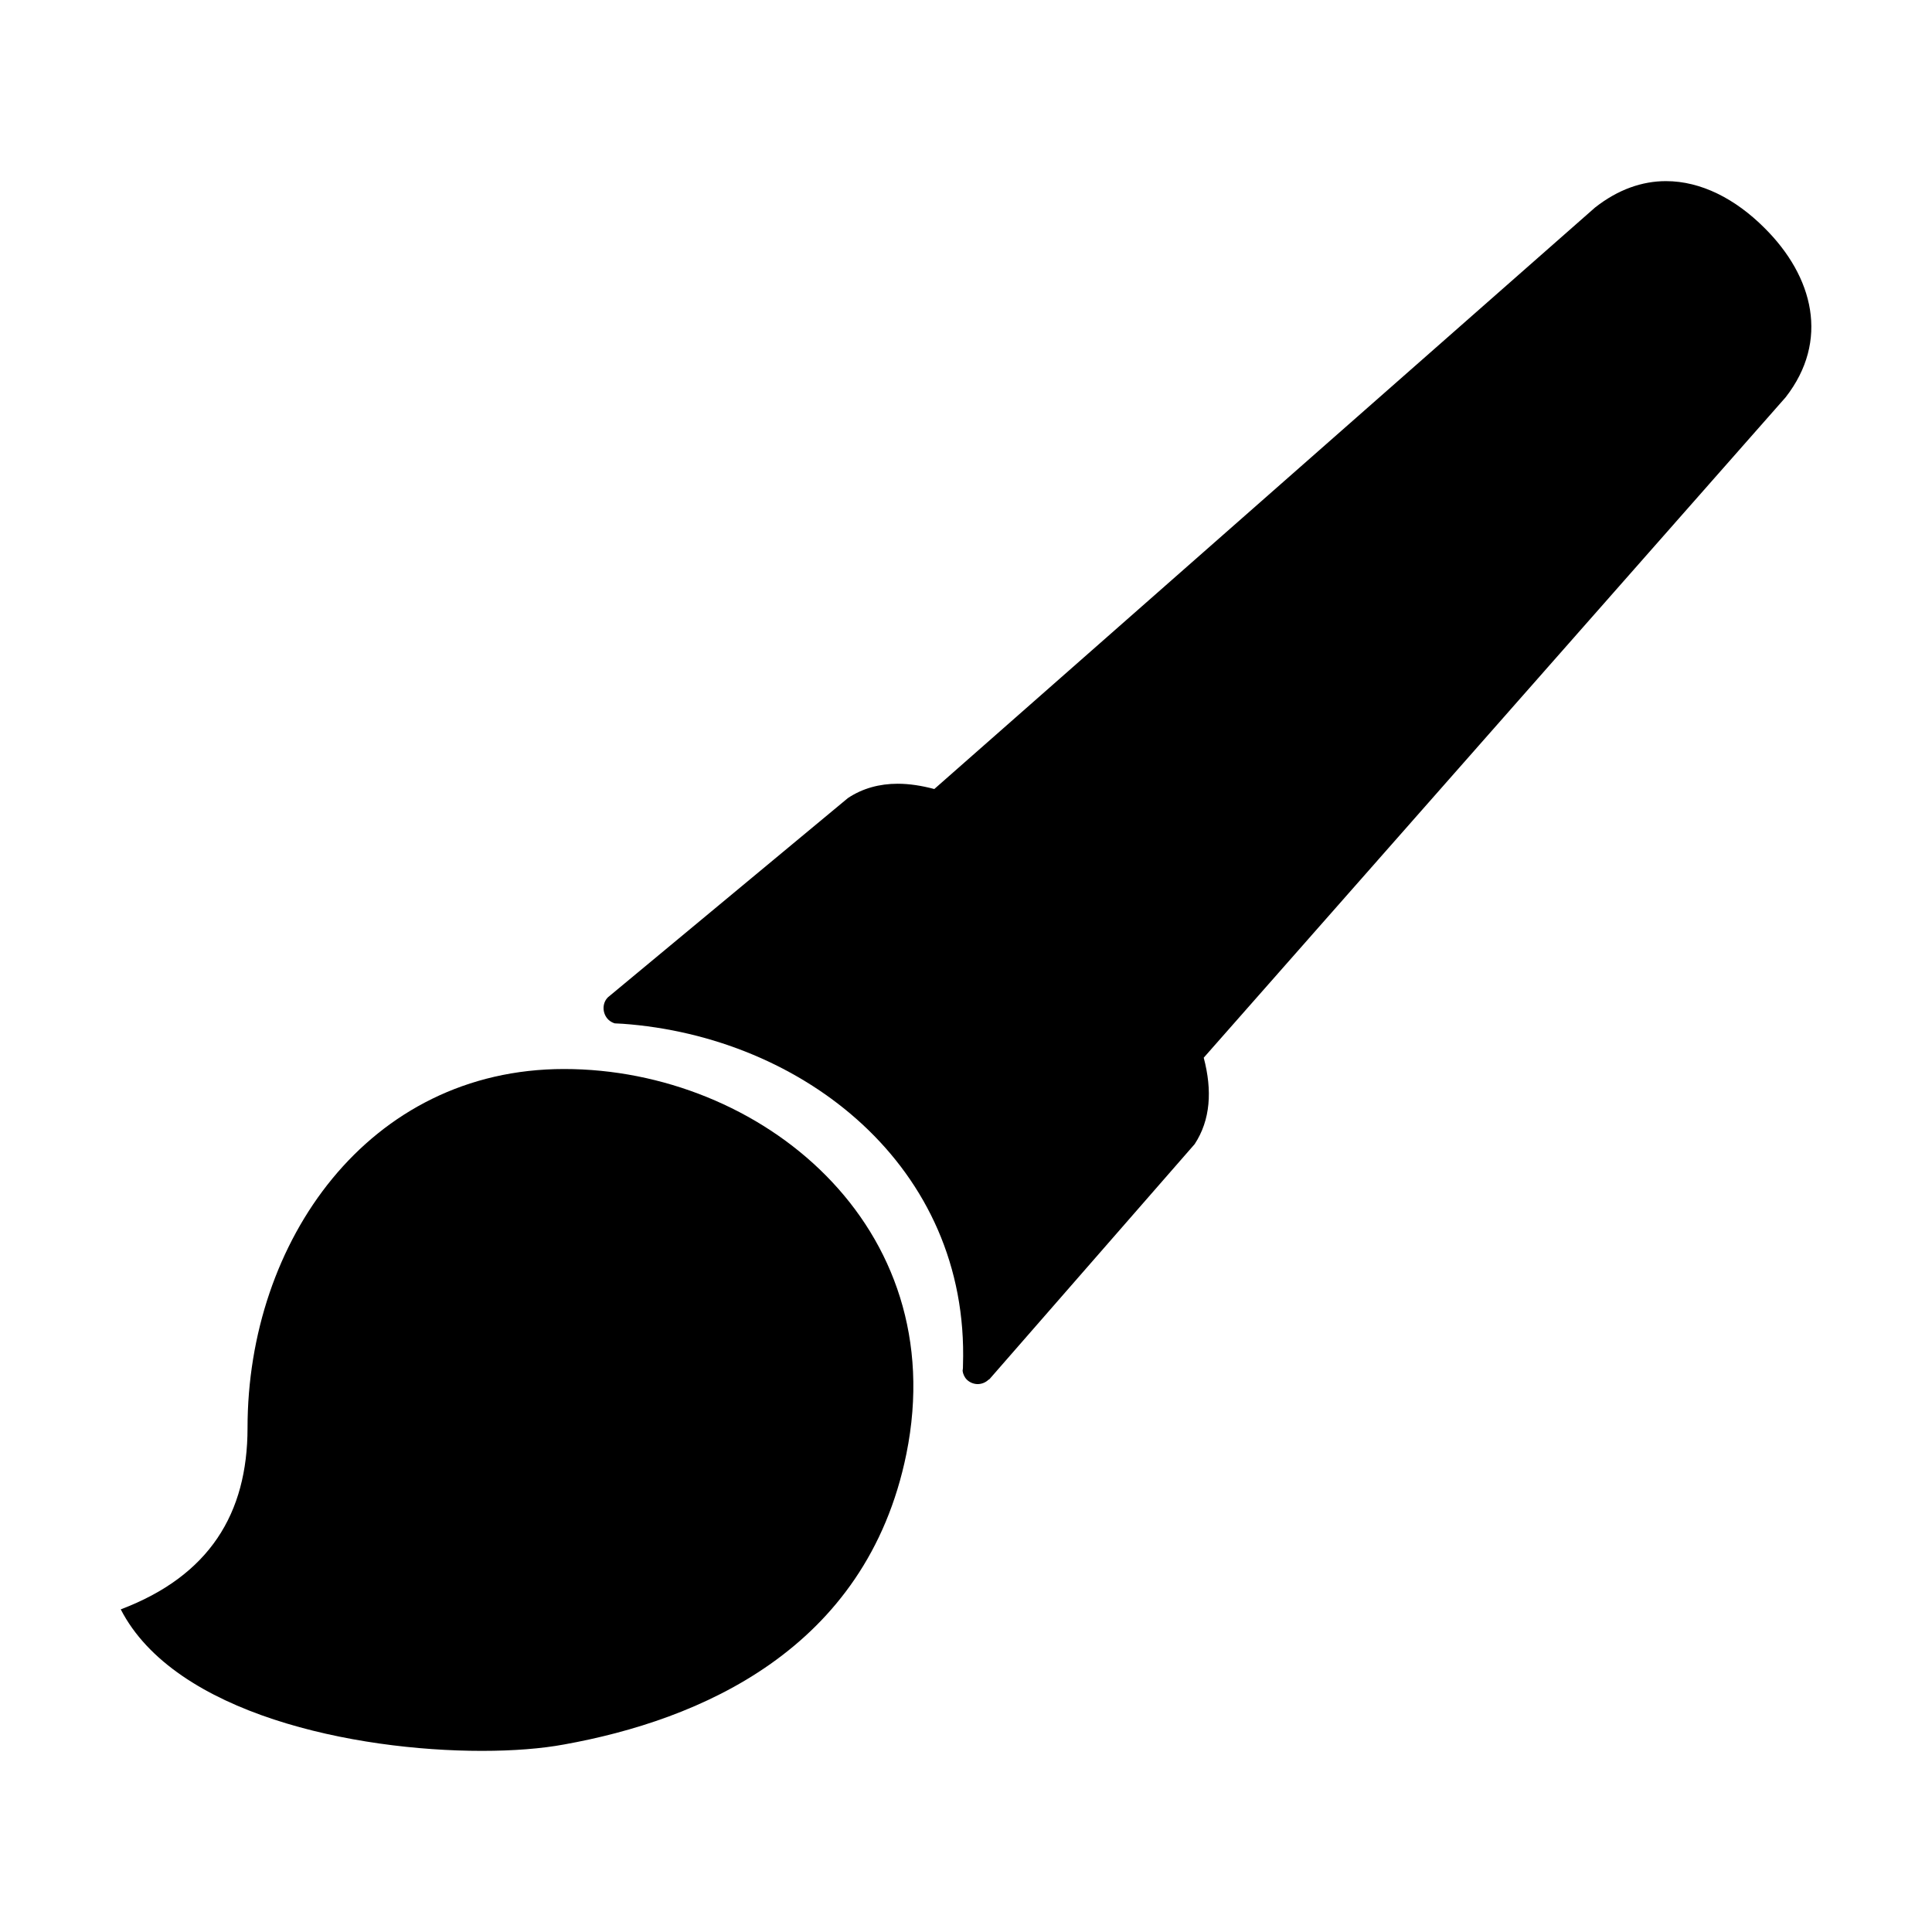
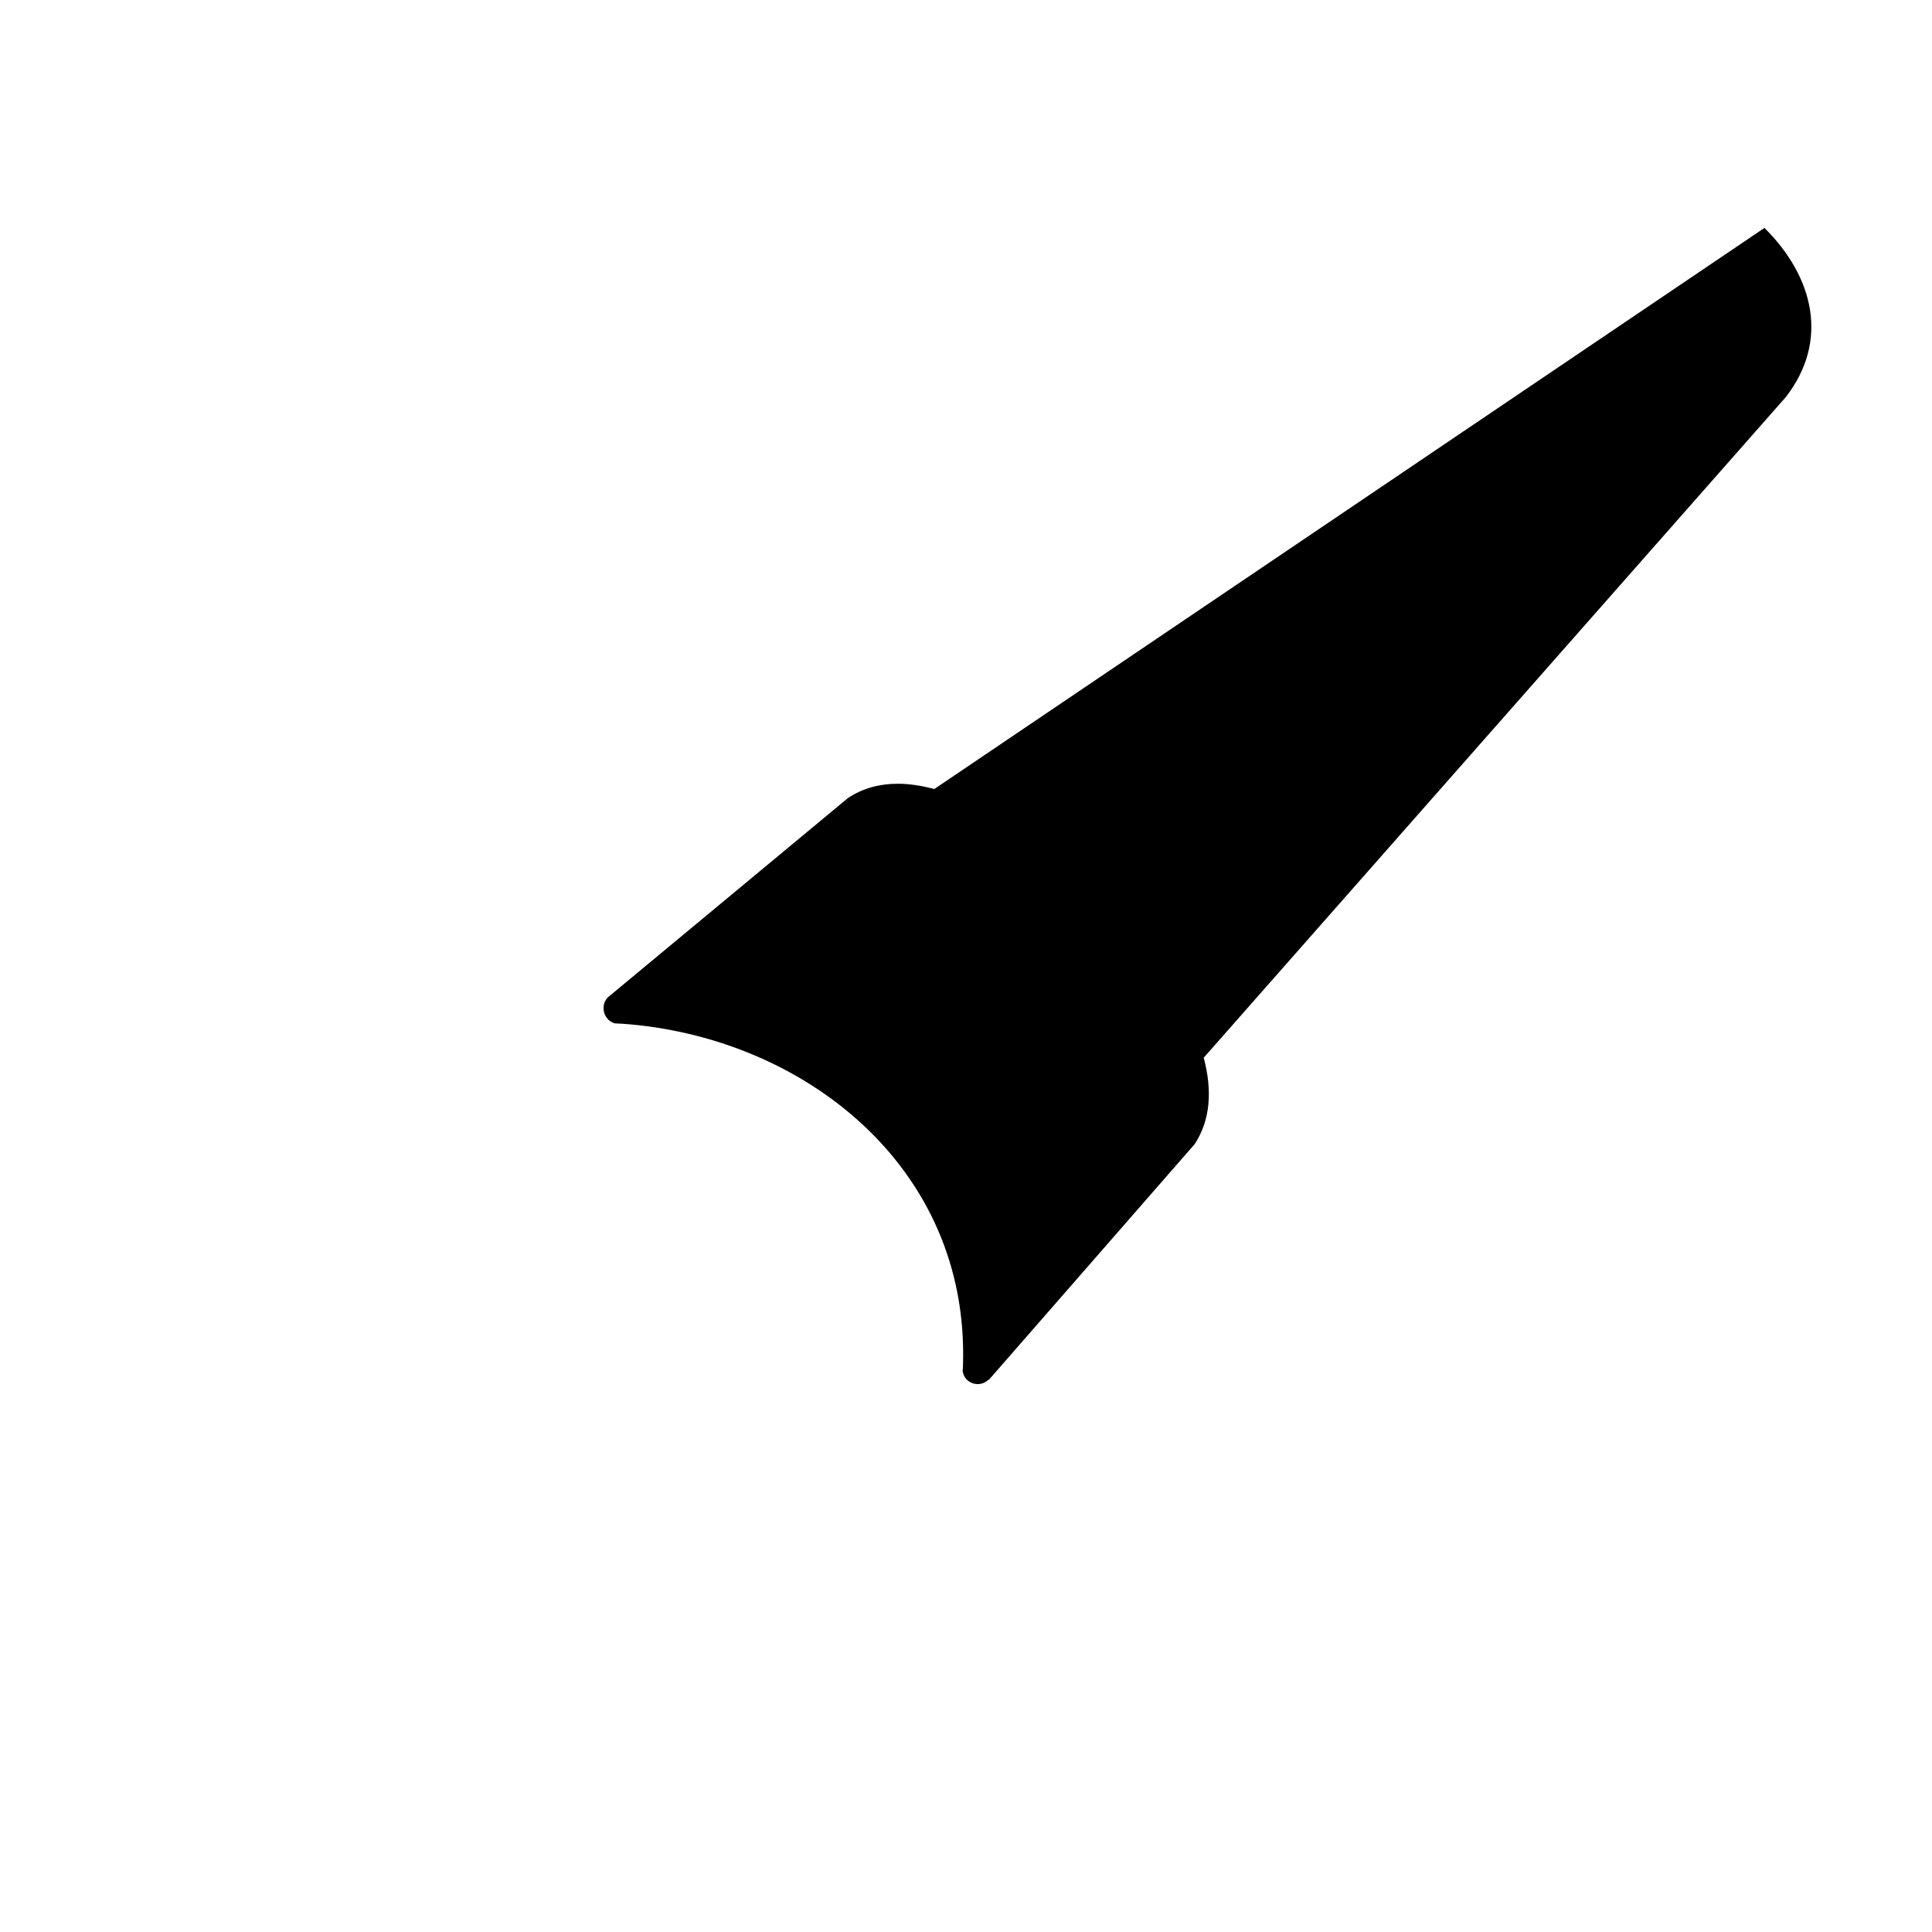
<svg xmlns="http://www.w3.org/2000/svg" viewBox="0 0 512 512">
-   <path d="M149.5 283.3c-51.9 0-83.9 45.7-83.9 95.1 0 22.7-10.1 39.2-33.6 48.1 14.3 27.8 62 37.5 95.7 37.5 8.4 0 15.9-.6 21.8-1.7 35.6-6.4 80.1-24.9 90.7-77 12.3-60.6-38.8-102-90.7-102z" />
-   <path d="M467.6 60.4c-7.7-7.7-16.8-12.4-26.1-12.4-6.3 0-12.7 2.2-18.8 7L247.6 209.1c-3.4-.9-6.6-1.4-9.7-1.4-4.8 0-9.3 1.2-13.2 3.8l-63.6 52.8c-1.6 1.6-1.5 4.3.1 5.9.5.5 1.1.8 1.7 1 .6 0 1.3.1 1.9.1h.1c47.9 3.4 92 37.8 90.3 90.5 0 .5 0 1-.1 1.5.1.8.5 1.7 1.1 2.3.8.8 1.9 1.2 2.9 1.2s2.1-.4 2.9-1.2h.1l.2-.2 54.3-62.2c4.2-6.4 4.7-14.2 2.4-22.9l154.2-175c11.7-15 7.4-32-5.6-44.9zM161.1 264.2z" />
+   <path d="M467.6 60.4L247.6 209.1c-3.4-.9-6.6-1.4-9.7-1.4-4.8 0-9.3 1.2-13.2 3.8l-63.6 52.8c-1.6 1.6-1.5 4.3.1 5.9.5.5 1.1.8 1.7 1 .6 0 1.3.1 1.9.1h.1c47.9 3.4 92 37.8 90.3 90.5 0 .5 0 1-.1 1.5.1.8.5 1.7 1.1 2.3.8.8 1.9 1.2 2.9 1.2s2.1-.4 2.9-1.2h.1l.2-.2 54.3-62.2c4.2-6.4 4.7-14.2 2.4-22.9l154.2-175c11.7-15 7.4-32-5.6-44.9zM161.1 264.2z" />
</svg>